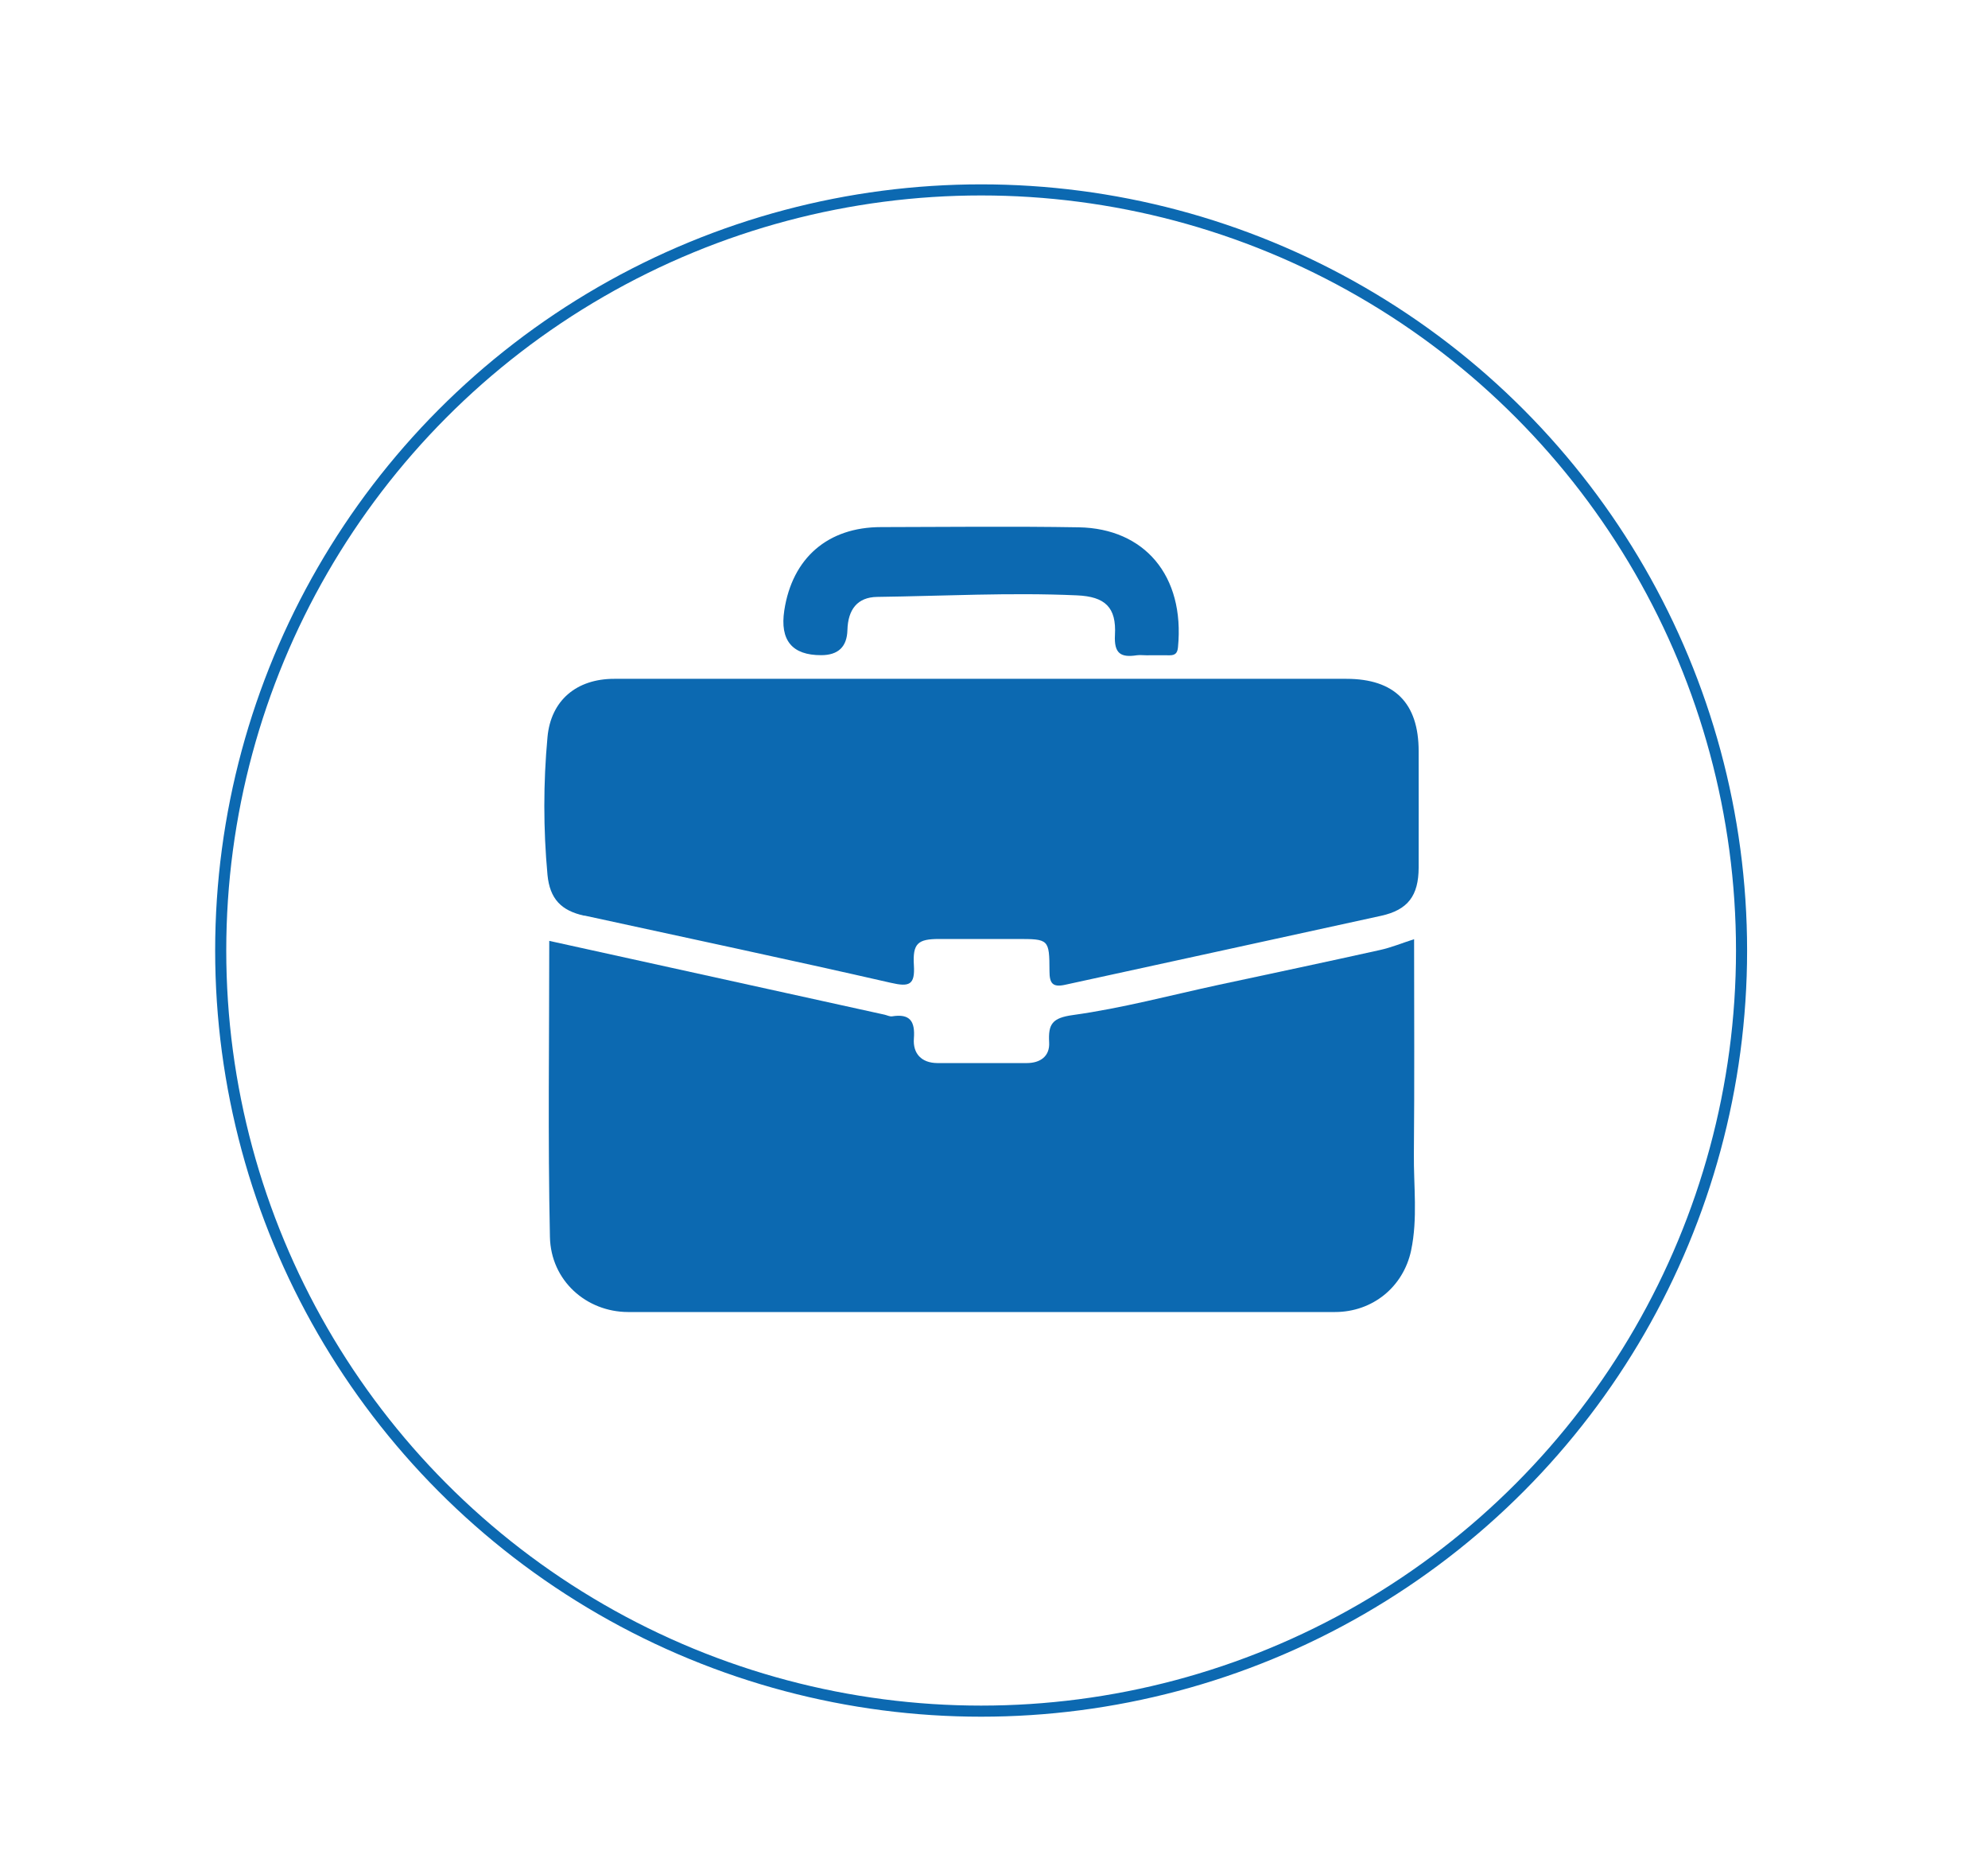
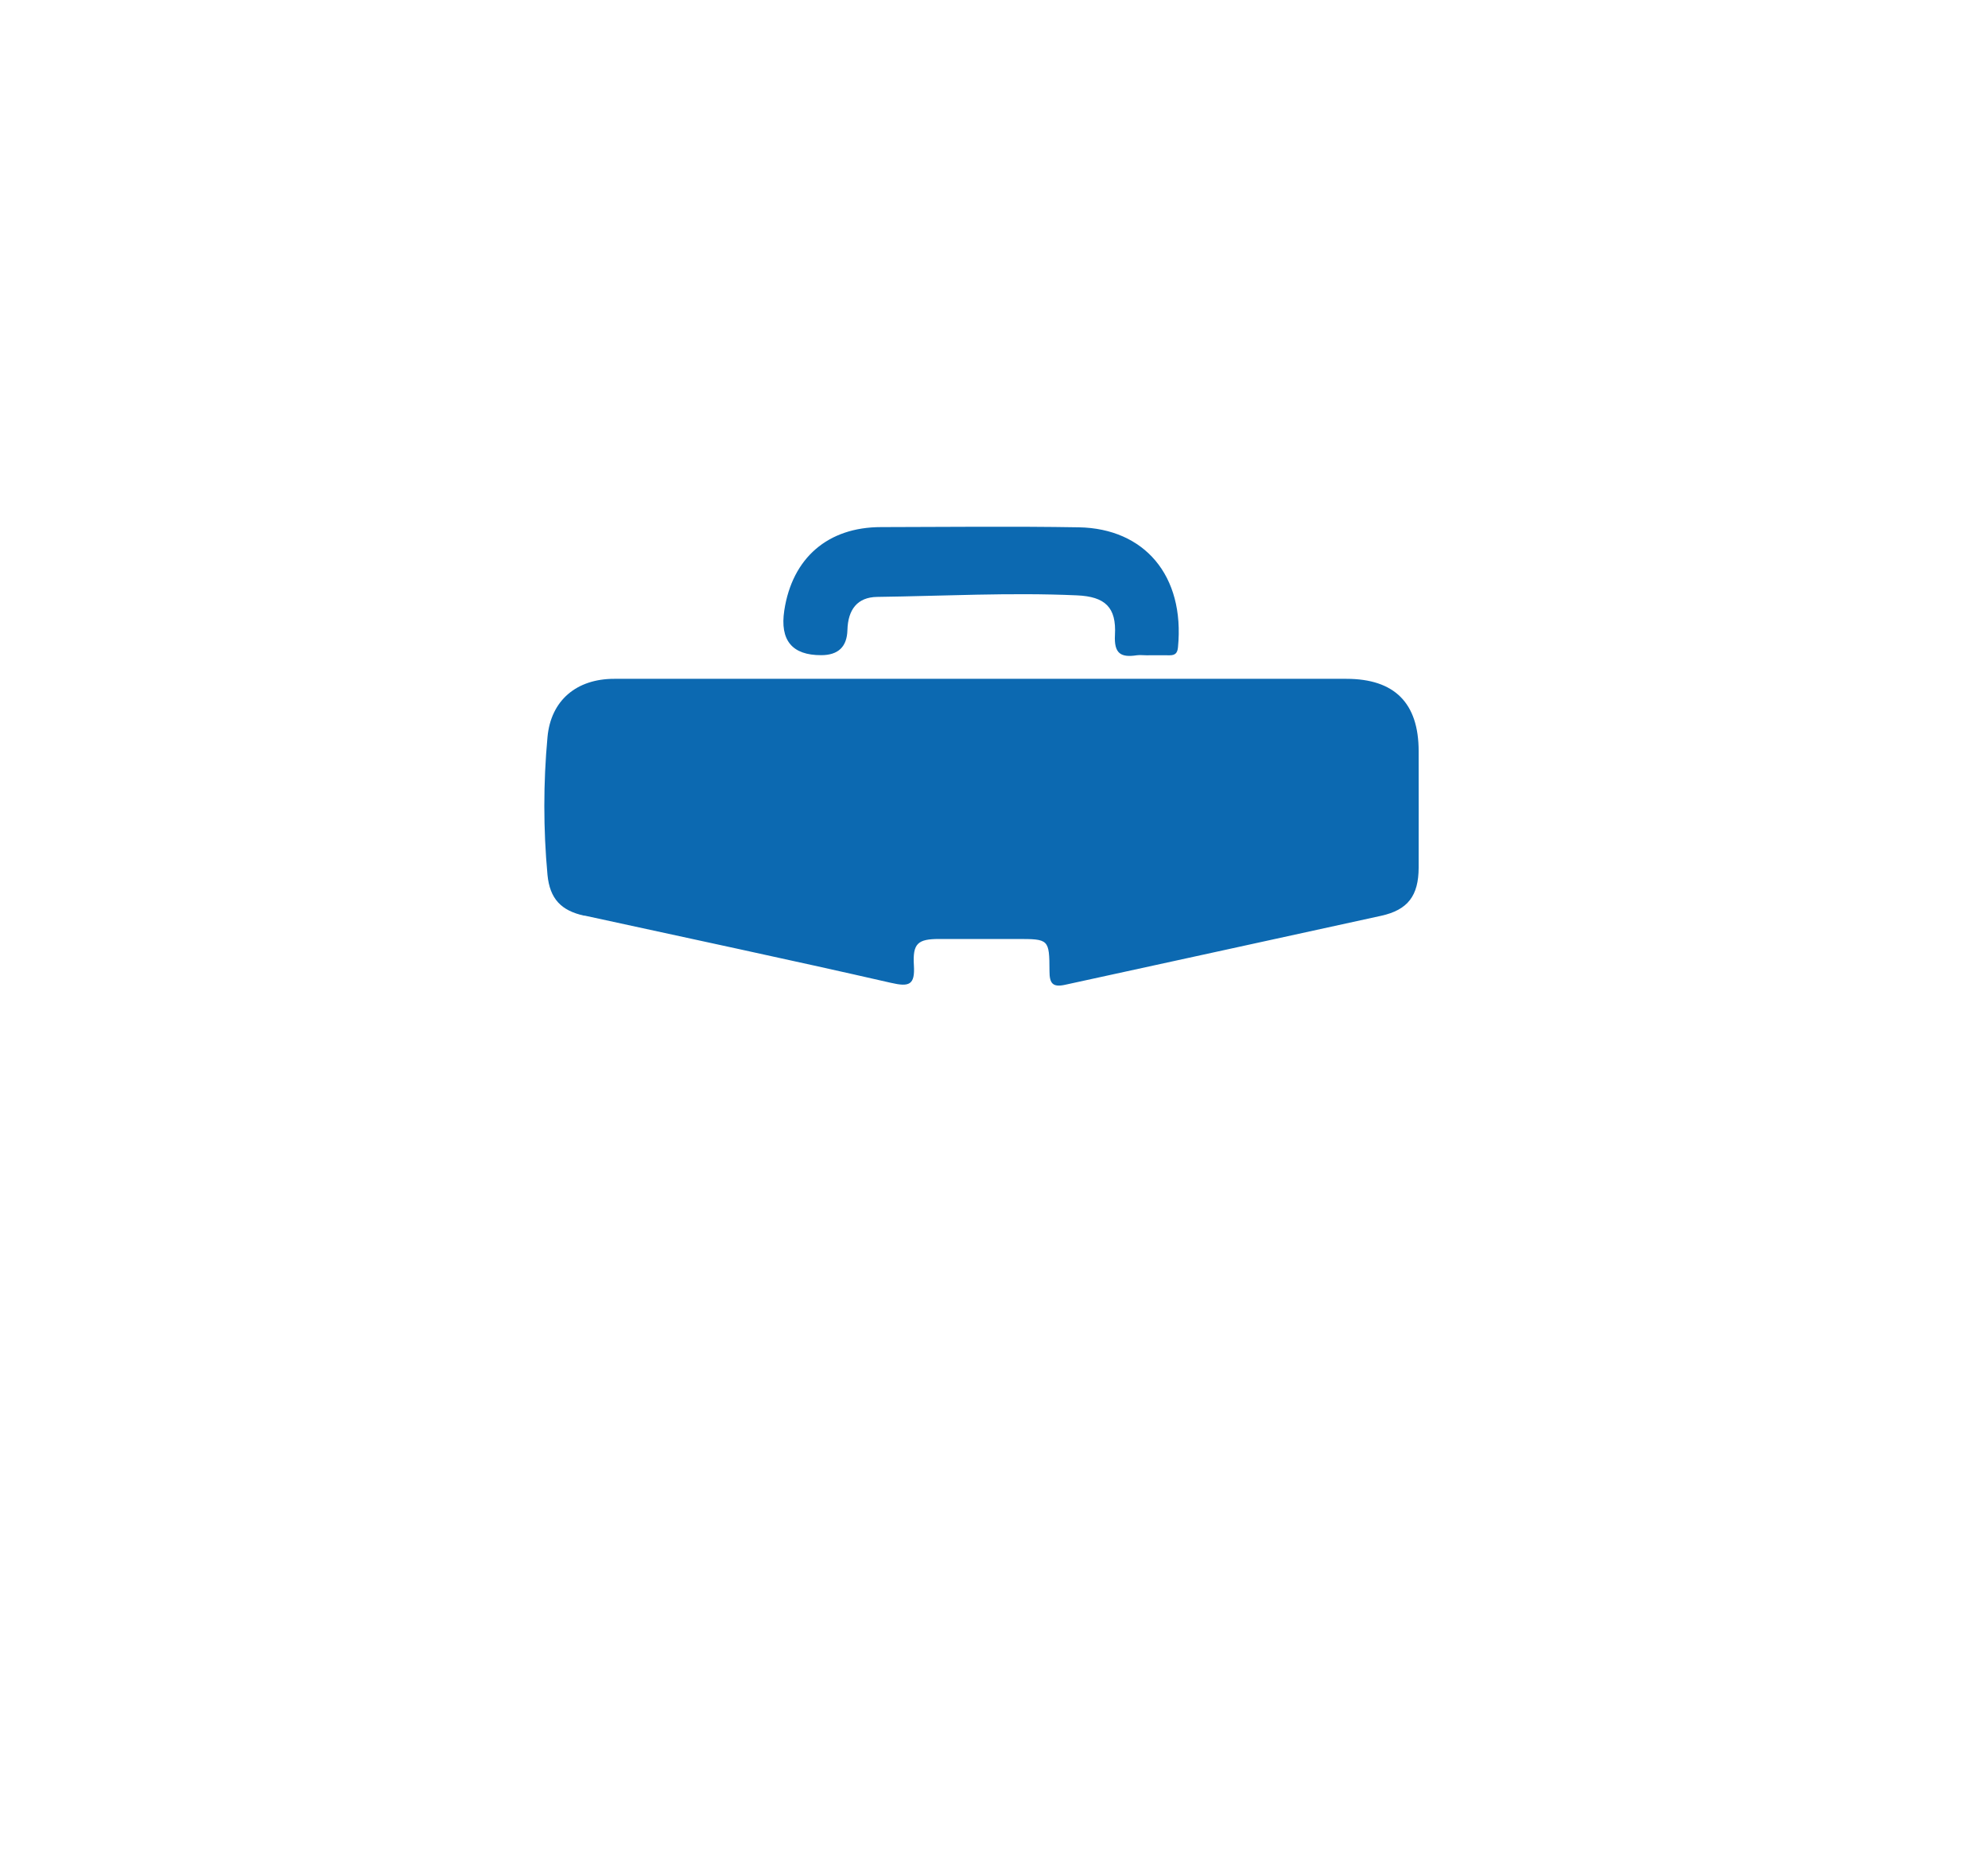
<svg xmlns="http://www.w3.org/2000/svg" id="Layer_1" data-name="Layer 1" viewBox="0 0 179.16 168.48">
  <defs>
    <style>
      .cls-1 {
        fill: none;
        stroke: #0c69b1;
        stroke-miterlimit: 10;
      }

      .cls-2 {
        fill: #0c69b1;
      }
    </style>
  </defs>
-   <circle class="cls-1" cx="88.42" cy="85.64" r="68.53" />
  <g>
-     <path class="cls-2" d="M127.17,112.66c.61-2.88.22-5.81.25-8.72.06-6.4.02-12.81.02-19.32-1.1.35-2.06.75-3.06.97-4.86,1.08-9.73,2.11-14.59,3.15-4.35.94-8.68,2.1-13.08,2.71-1.89.26-2.25.81-2.16,2.47.07,1.25-.8,1.86-2.02,1.86-2.68,0-5.37.01-8.05,0-1.44-.01-2.22-.86-2.12-2.21.12-1.56-.35-2.26-1.97-2-.21.03-.45-.1-.67-.15-10.04-2.21-20.08-4.42-30.22-6.65,0,8.85-.13,17.77.06,26.67.08,3.95,3.29,6.76,7.04,6.77,21.24.01,42.47,0,63.71,0,3.37,0,6.15-2.24,6.86-5.54Z" />
-     <path class="cls-2" d="M52.67,82.49c9.21,2.01,18.43,3.96,27.62,6.06,1.65.38,2.18.2,2.07-1.58-.12-1.98.36-2.37,2.28-2.37,2.33,0,4.67,0,7,0,2.88,0,2.93,0,2.94,2.9,0,1.09.28,1.47,1.39,1.23,9.5-2.08,19-4.13,28.5-6.22,2.42-.53,3.37-1.82,3.38-4.33.01-3.5,0-7,0-10.5,0-4.34-2.17-6.52-6.52-6.52-10.91,0-21.82,0-32.73,0-11.08,0-22.17-.01-33.25,0-3.39,0-5.71,1.94-6.01,5.26-.38,4.12-.38,8.27,0,12.4.21,2.17,1.24,3.23,3.31,3.68Z" />
+     <path class="cls-2" d="M52.67,82.49c9.21,2.01,18.43,3.96,27.62,6.06,1.65.38,2.18.2,2.07-1.58-.12-1.98.36-2.37,2.28-2.37,2.33,0,4.67,0,7,0,2.88,0,2.93,0,2.94,2.9,0,1.09.28,1.47,1.39,1.23,9.5-2.08,19-4.13,28.5-6.22,2.42-.53,3.37-1.82,3.38-4.33.01-3.5,0-7,0-10.5,0-4.34-2.17-6.52-6.52-6.52-10.91,0-21.82,0-32.73,0-11.08,0-22.17-.01-33.25,0-3.39,0-5.71,1.94-6.01,5.26-.38,4.12-.38,8.27,0,12.4.21,2.17,1.24,3.23,3.31,3.68" />
    <path class="cls-2" d="M74,59.03q2.31,0,2.37-2.26c.05-1.87.91-2.96,2.67-2.99,6-.08,12-.41,18.01-.14,2.55.11,3.57,1.08,3.43,3.57-.09,1.67.52,2.05,1.96,1.83.29-.04.58,0,.87,0h0c.7,0,1.4-.01,2.1,0,.5,0,.7-.2.75-.72.63-6.49-3.05-10.7-8.92-10.81-5.94-.1-11.89-.03-17.84-.02-4.79,0-8,2.78-8.72,7.51q-.61,4.04,3.33,4.03Z" />
  </g>
</svg>